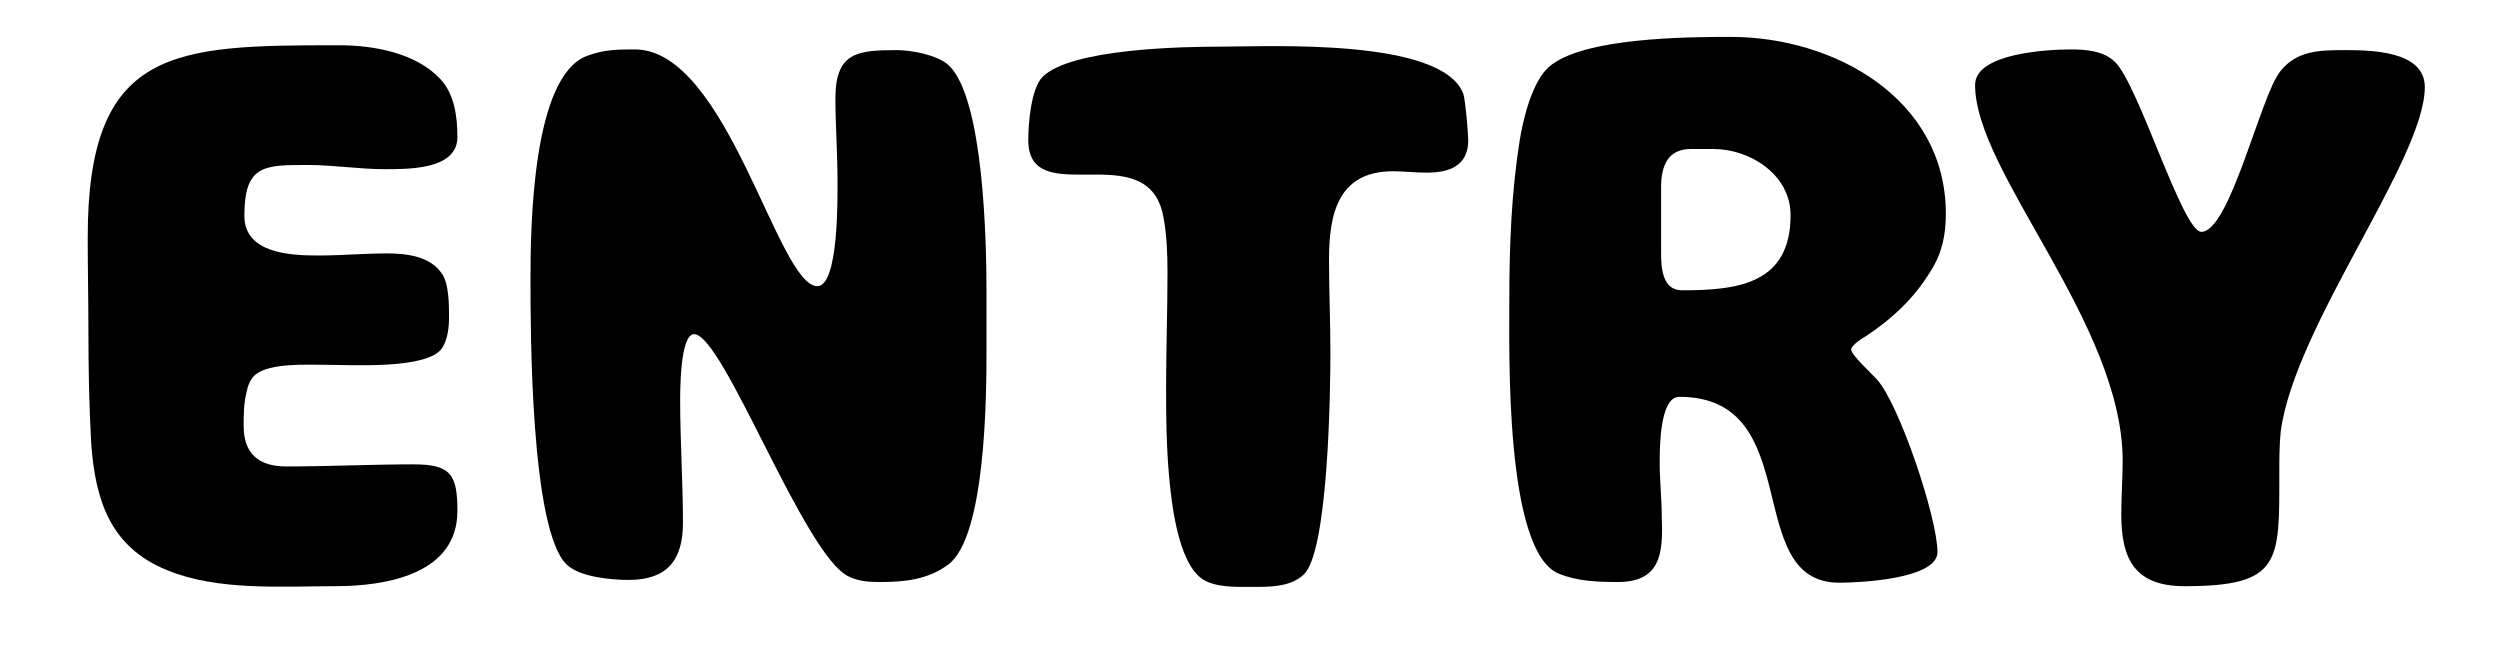
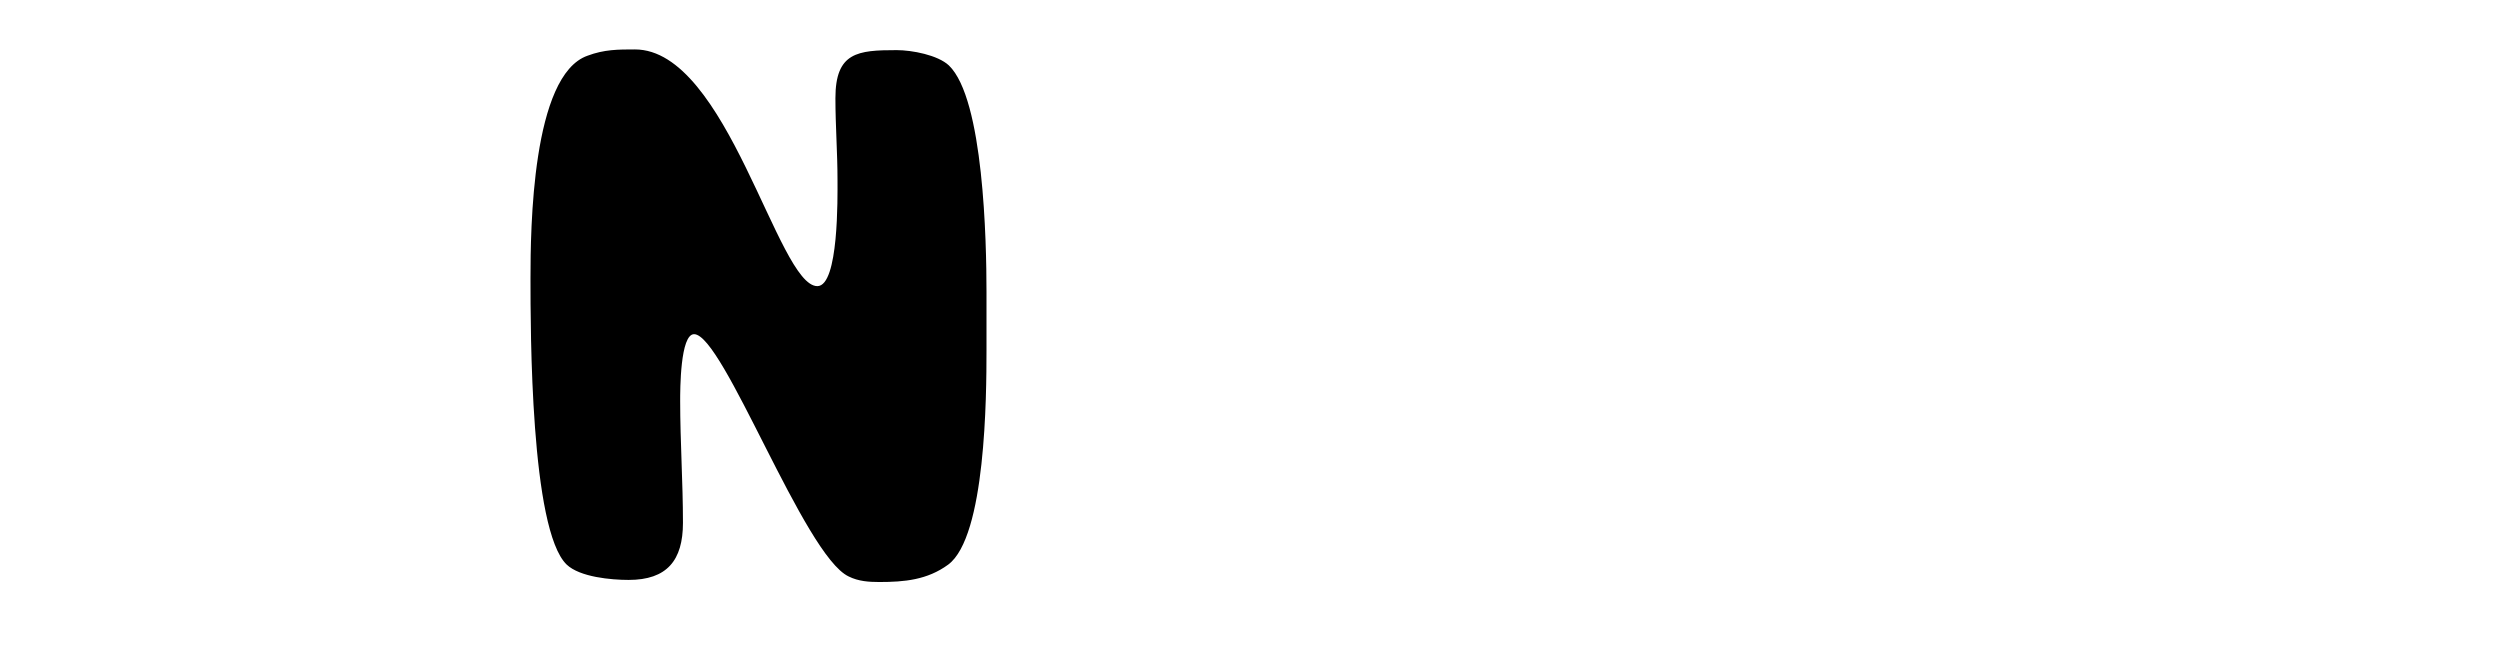
<svg xmlns="http://www.w3.org/2000/svg" version="1.1" id="レイヤー_1" x="0px" y="0px" viewBox="0 0 359.1 94.3" style="enable-background:new 0 0 359.1 94.3;" xml:space="preserve">
  <g>
-     <path d="M41.1,67c6,0,12.2-0.3,18.3-0.3c5.4,0,6.3,1.5,6.3,6.7c0,9.1-10.3,10.8-17.5,10.8c-7.8,0-16.9,0.7-24.2-2.3   c-8.1-3.3-10.3-9.9-10.9-18.2c-0.3-5.4-0.4-10.8-0.4-16.2c0-4.4-0.1-8.7-0.1-13.1C12.5,6.7,25,6.5,48.7,6.5c5,0,11,1.1,14.5,4.8   c2.1,2.2,2.5,5.5,2.5,8.4c0,4.7-7.1,4.6-10.5,4.6c-3.6,0-7.3-0.6-10.9-0.6c-6.3,0-9.2-0.1-9.2,7.3c0,5.4,6.6,5.7,10.6,5.7   c3.3,0,6.6-0.3,9.9-0.3c2.8,0,6.1,0.4,7.8,2.8c1.1,1.4,1.1,4.6,1.1,6.4c0,1.4-0.2,3.2-1,4.4c-2.1,3.1-13.1,2.4-16.6,2.4   c-2.8,0-8.1-0.3-10.2,1.4c-0.8,0.7-1.1,1.6-1.3,2.6C35,58,35,59.6,35,61.2C35,65.1,37.1,67,41.1,67z" />
    <path d="M141.7,50.4c0,6.4-0.1,26.7-5.5,30.7c-3,2.2-6.3,2.5-9.9,2.5c-1.5,0-3-0.1-4.4-0.8c-6.4-3-18-34.8-22.2-34.8   c-2,0-2,8-2,9.6c0,5.8,0.4,11.7,0.4,17.5c0,5.4-2.3,8.2-7.8,8.2c-2.5,0-7-0.4-8.9-2.2c-5.2-5-5.2-33.7-5.2-41.1   c0-7.1,0.2-29.2,8.2-32c2.4-0.9,4.4-0.9,6.8-0.9c13.3,0,20.5,34,26.2,34c3.1,0,2.9-12.9,2.9-15.2c0-4-0.3-7.8-0.3-11.8   c0-6.6,3.2-6.9,8.8-6.9c2.2,0,5.9,0.7,7.5,2.2c5,4.8,5.4,25.3,5.4,32.5V50.4z" />
-     <path d="M204.9,24.8c-1.6,0-3.2-0.2-4.8-0.2c-7.9,0-9.2,6.1-9.2,12.7c0,4.5,0.2,8.9,0.2,13.4c0,5.5-0.3,28.4-3.8,31.8   c-2,1.9-5.1,1.8-7.6,1.8c-2.2,0-4.9,0.1-6.8-1c-5.5-3.3-5.4-21.6-5.4-27.5c0-5.6,0.2-11.1,0.2-16.7c0-2.6-0.1-5.4-0.6-8   c-2.2-11.8-19.4-0.6-19.4-11c0-2.3,0.4-7.5,2.1-9.1c4.1-4,19.9-4.3,25.6-4.3c6.7,0,31.8-1.3,34.8,6.8c0.3,1,0.7,5.6,0.7,6.8   C210.8,23.9,208.1,24.8,204.9,24.8z" />
-     <path d="M232.4,83.6c-2.9,0-5.8-0.1-8.5-1.2c-7.8-3.2-7.1-32.2-7.1-39.5c0-7.6,0.3-15.3,1.5-22.8c0.5-3.1,1.8-8.4,4.2-10.5   c4.8-4.2,19.7-4.3,26.1-4.3c14.9,0,30.9,8.9,30.9,25.4c0,2.9-0.5,5.6-2.1,8.1c-2.3,3.9-5.6,7-9.4,9.5c-0.4,0.2-2.1,1.3-2.1,1.9   c0,0.8,3.1,3.6,3.7,4.3c3.2,3.5,8.7,19.9,8.7,24.8c0,3.9-11.3,4.4-14.1,4.4c-14.2,0-4.6-26.7-23-26.7c-2.8,0-2.8,7.4-2.8,9.4   c0,2.6,0.3,5.4,0.3,8.1C238.9,79.5,238.5,83.6,232.4,83.6z M238.6,36.4c0,2.1,0.2,5.3,3,5.3c8,0,15.6-0.9,15.6-10.8   c0-5.8-5.8-9.5-11.1-9.5h-3.2c-3.4,0-4.3,2.5-4.3,5.5V36.4z" />
-     <path d="M304.7,73.9c0-2.6,0.2-5.2,0.2-7.7c0-19.7-21.2-41.4-21.2-54c0-4.6,10.6-5.1,13.8-5.1c2.1,0,4.7,0.2,6.3,1.8   c3.4,3.3,9.7,24.4,12.4,24.4c4.1,0,8.5-19.5,11.3-23c2.3-3,5.6-3.1,9.1-3.1c3.7,0,11.7,0,11.7,5.3c0,10.4-18.7,34.3-20.7,49.5   c-0.2,2.1-0.2,4-0.2,6.1c0,12.6,0.3,16.1-13.6,16.1C306.7,84.2,304.7,80.4,304.7,73.9z" />
  </g>
</svg>